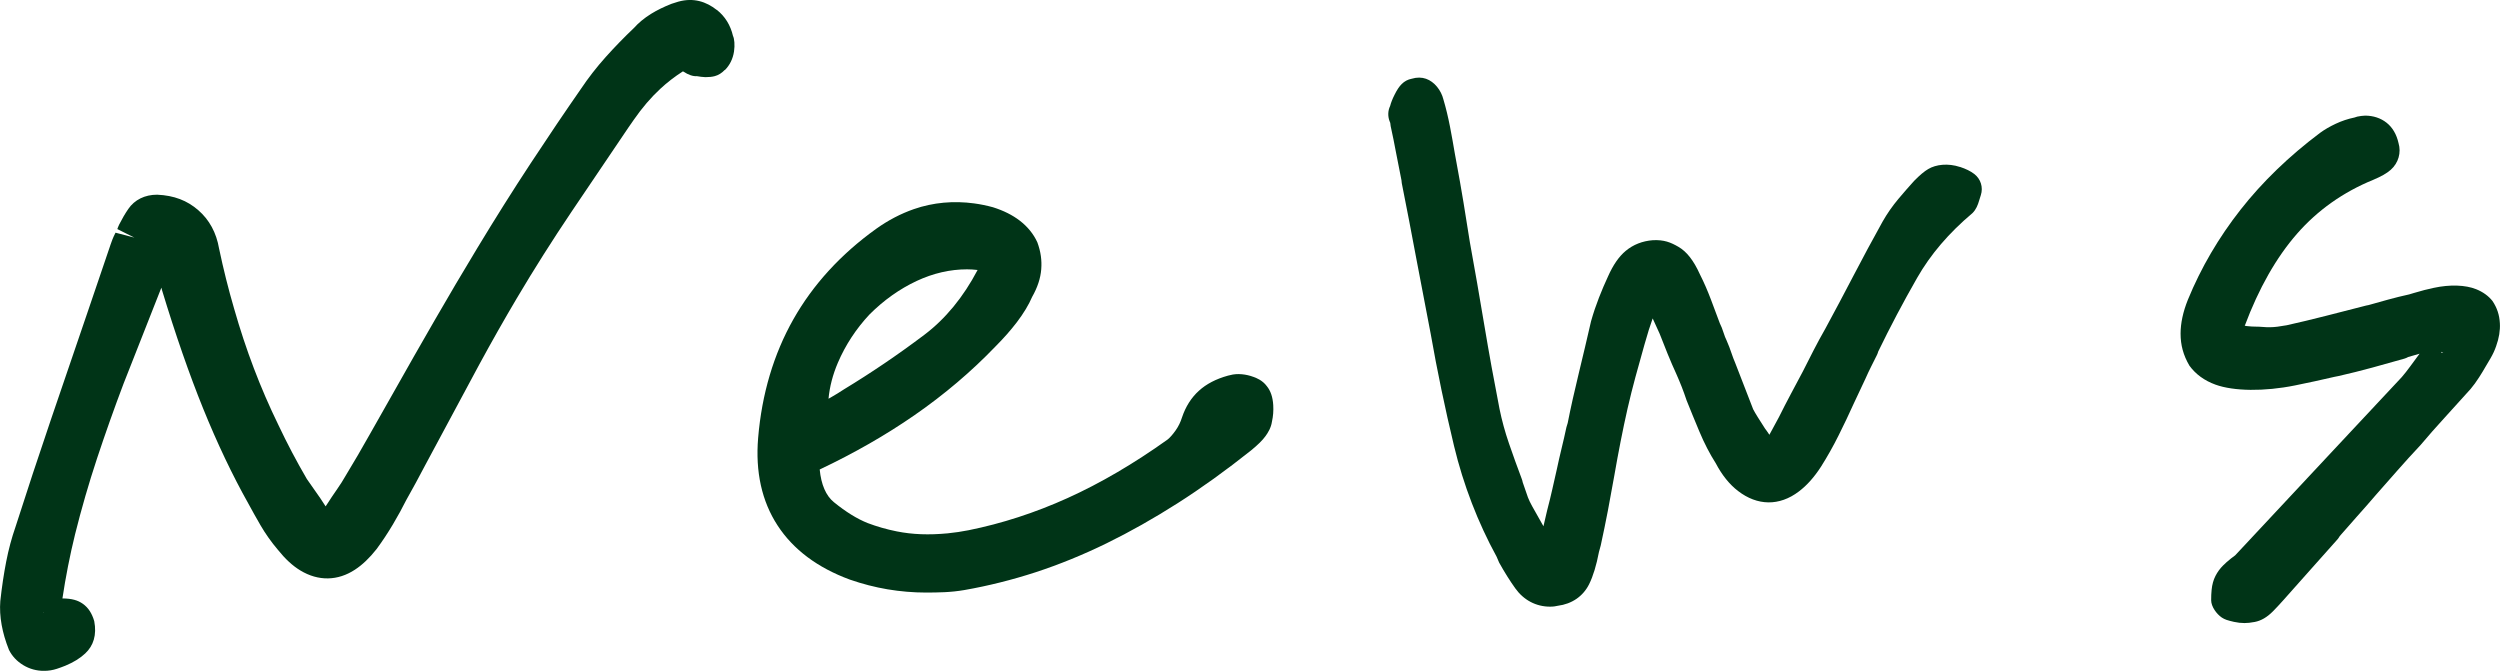
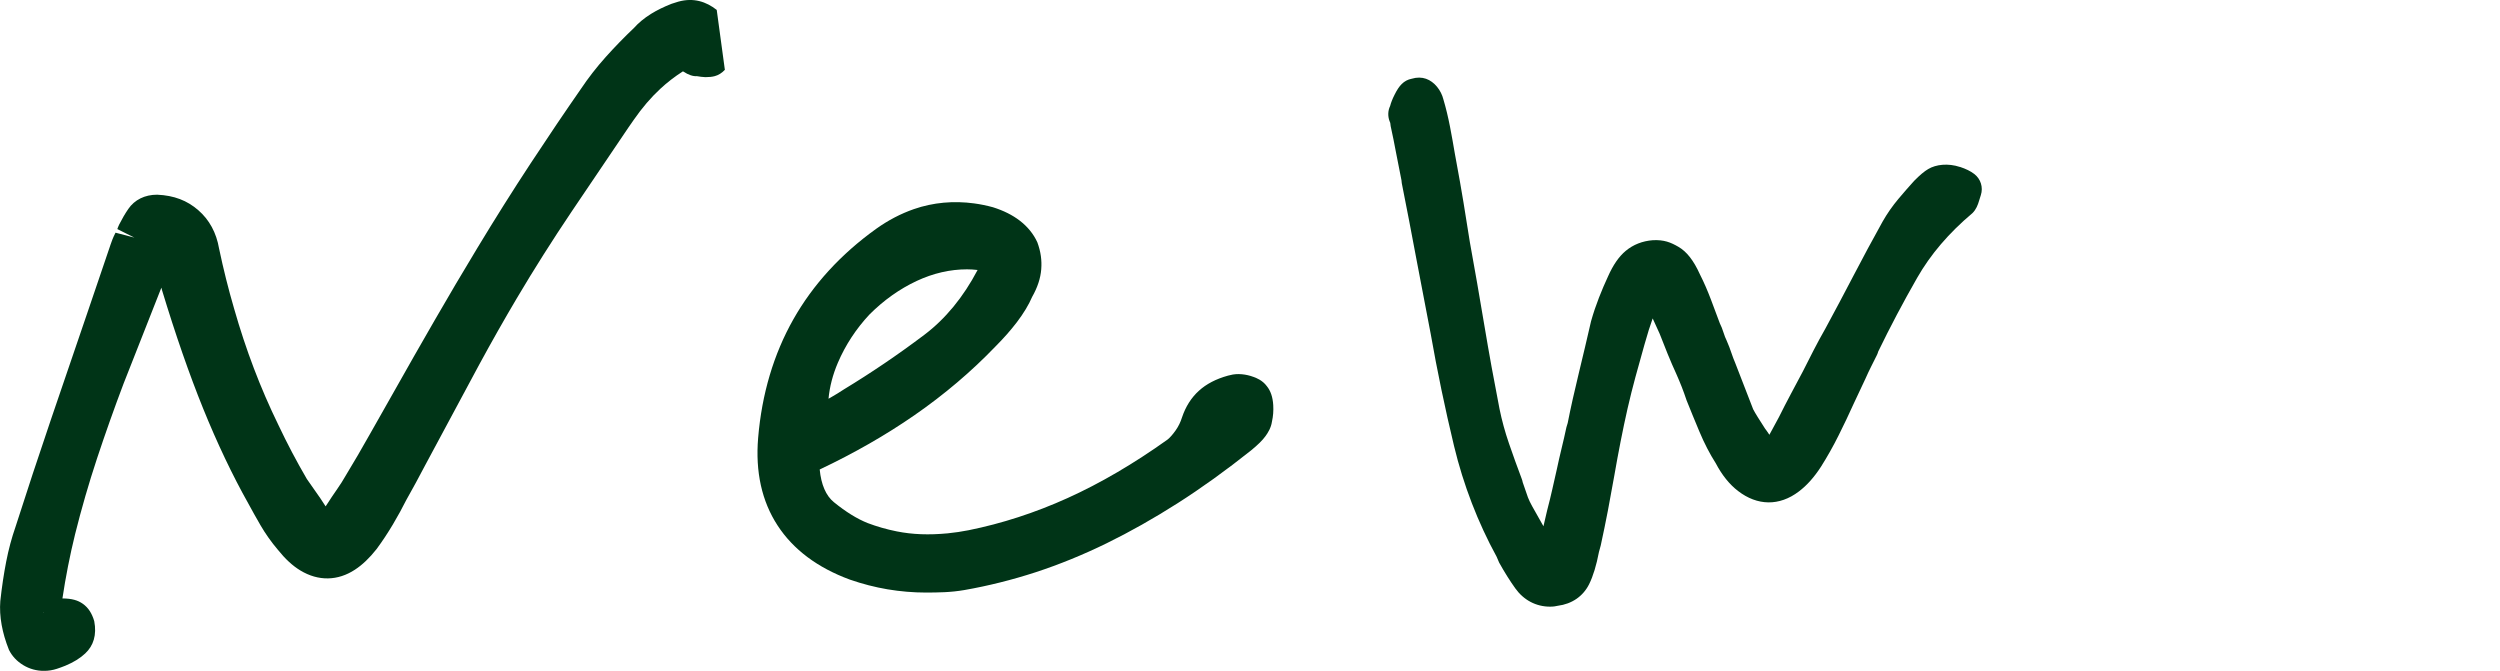
<svg xmlns="http://www.w3.org/2000/svg" id="_イヤー_2" width="65.551" height="17.589" viewBox="0 0 65.551 17.589">
  <g id="design">
    <g>
-       <path d="M18.793,.26c-.276-.217-.608-.328-1.009-.216l-.174,.055c-.2,.078-.38,.166-.542,.266-.177,.11-.335,.243-.442,.365-.257,.244-.504,.498-.741,.762-.242,.27-.463,.555-.653,.839-.419,.602-.861,1.257-1.326,1.964-.465,.708-.928,1.443-1.387,2.203-.38,.628-.753,1.259-1.119,1.894-.365,.633-.725,1.263-1.075,1.886-.209,.366-.418,.735-.627,1.107-.205,.366-.417,.729-.645,1.105-.058,.103-.128,.213-.208,.328-.095,.136-.191,.279-.281,.42-.008,.013-.017,.026-.026,.039-.095-.149-.186-.285-.275-.407-.081-.112-.158-.224-.217-.31-.266-.456-.516-.929-.744-1.412-.242-.496-.459-.998-.646-1.492-.19-.5-.363-1.022-.515-1.555-.153-.522-.286-1.056-.397-1.585-.071-.415-.255-.753-.545-1.005-.289-.251-.631-.387-1.08-.406-.322,0-.59,.133-.755,.374-.083,.121-.163,.257-.239,.408-.011,.023-.042,.095-.049,.119l.447,.224-.494-.129c-.036,.07-.061,.127-.079,.171l-.046,.126c-.105,.302-.209,.609-.314,.924-.104,.31-.207,.614-.311,.914l-.947,2.774c-.32,.941-.63,1.881-.927,2.809-.098,.282-.18,.584-.243,.909-.061,.312-.112,.651-.154,1.032-.016,.199-.004,.411,.036,.629,.038,.207,.095,.409,.191,.651,.082,.164,.207,.298,.373,.399,.165,.1,.348,.151,.543,.151,.119,0,.234-.018,.344-.055,.067-.022,.139-.048,.221-.081,.215-.09,.385-.195,.519-.321,.217-.203,.305-.486,.236-.846-.06-.207-.158-.356-.3-.456-.129-.091-.284-.138-.534-.14,.084-.561,.195-1.127,.332-1.684,.165-.662,.358-1.33,.575-1.986,.22-.664,.452-1.317,.694-1.957l.971-2.465c.008-.019,.016-.038,.024-.056,.004,.019,.009,.039,.014,.061,.354,1.169,.718,2.215,1.08,3.109,.366,.904,.766,1.745,1.185,2.491,.093,.173,.2,.363,.32,.571,.131,.225,.287,.444,.452,.638,.195,.244,.388,.422,.59,.544,.477,.29,.987,.273,1.432-.019,.195-.127,.383-.306,.569-.542,.153-.208,.295-.423,.427-.645,.13-.218,.249-.438,.348-.635,.172-.305,.337-.608,.496-.913l1.422-2.648c.322-.593,.651-1.174,.987-1.741,.451-.761,.933-1.522,1.43-2.261,.507-.754,1.008-1.496,1.499-2.219l.138-.198c.212-.306,.444-.578,.691-.807,.18-.167,.376-.319,.592-.457l.018,.007c.123,.083,.249,.126,.35,.118,.041,.011,.181,.026,.223,.026,.099,0,.174-.008,.243-.026,.098-.025,.191-.085,.264-.163l.004,.003c.128-.128,.21-.295,.239-.485,.026-.174,.009-.338-.027-.411-.066-.282-.208-.511-.422-.681ZM1.139,16.056l.005,.002-.014,.015,.008-.017Z" style="fill:#003417;" />
+       <path d="M18.793,.26c-.276-.217-.608-.328-1.009-.216l-.174,.055c-.2,.078-.38,.166-.542,.266-.177,.11-.335,.243-.442,.365-.257,.244-.504,.498-.741,.762-.242,.27-.463,.555-.653,.839-.419,.602-.861,1.257-1.326,1.964-.465,.708-.928,1.443-1.387,2.203-.38,.628-.753,1.259-1.119,1.894-.365,.633-.725,1.263-1.075,1.886-.209,.366-.418,.735-.627,1.107-.205,.366-.417,.729-.645,1.105-.058,.103-.128,.213-.208,.328-.095,.136-.191,.279-.281,.42-.008,.013-.017,.026-.026,.039-.095-.149-.186-.285-.275-.407-.081-.112-.158-.224-.217-.31-.266-.456-.516-.929-.744-1.412-.242-.496-.459-.998-.646-1.492-.19-.5-.363-1.022-.515-1.555-.153-.522-.286-1.056-.397-1.585-.071-.415-.255-.753-.545-1.005-.289-.251-.631-.387-1.08-.406-.322,0-.59,.133-.755,.374-.083,.121-.163,.257-.239,.408-.011,.023-.042,.095-.049,.119l.447,.224-.494-.129c-.036,.07-.061,.127-.079,.171l-.046,.126c-.105,.302-.209,.609-.314,.924-.104,.31-.207,.614-.311,.914l-.947,2.774c-.32,.941-.63,1.881-.927,2.809-.098,.282-.18,.584-.243,.909-.061,.312-.112,.651-.154,1.032-.016,.199-.004,.411,.036,.629,.038,.207,.095,.409,.191,.651,.082,.164,.207,.298,.373,.399,.165,.1,.348,.151,.543,.151,.119,0,.234-.018,.344-.055,.067-.022,.139-.048,.221-.081,.215-.09,.385-.195,.519-.321,.217-.203,.305-.486,.236-.846-.06-.207-.158-.356-.3-.456-.129-.091-.284-.138-.534-.14,.084-.561,.195-1.127,.332-1.684,.165-.662,.358-1.33,.575-1.986,.22-.664,.452-1.317,.694-1.957l.971-2.465c.008-.019,.016-.038,.024-.056,.004,.019,.009,.039,.014,.061,.354,1.169,.718,2.215,1.08,3.109,.366,.904,.766,1.745,1.185,2.491,.093,.173,.2,.363,.32,.571,.131,.225,.287,.444,.452,.638,.195,.244,.388,.422,.59,.544,.477,.29,.987,.273,1.432-.019,.195-.127,.383-.306,.569-.542,.153-.208,.295-.423,.427-.645,.13-.218,.249-.438,.348-.635,.172-.305,.337-.608,.496-.913l1.422-2.648c.322-.593,.651-1.174,.987-1.741,.451-.761,.933-1.522,1.43-2.261,.507-.754,1.008-1.496,1.499-2.219l.138-.198c.212-.306,.444-.578,.691-.807,.18-.167,.376-.319,.592-.457l.018,.007c.123,.083,.249,.126,.35,.118,.041,.011,.181,.026,.223,.026,.099,0,.174-.008,.243-.026,.098-.025,.191-.085,.264-.163l.004,.003ZM1.139,16.056l.005,.002-.014,.015,.008-.017Z" style="fill:#003417;" />
      <path d="M32.864,9.882c-.183-.069-.418-.1-.612-.045-.019,.003-.038,.007-.057,.013-.31,.086-.565,.219-.758,.395-.2,.181-.348,.413-.445,.702-.037,.119-.092,.233-.166,.338-.077,.109-.153,.194-.213,.241-.879,.628-1.761,1.145-2.62,1.533-.853,.386-1.727,.669-2.597,.844-.179,.036-.36,.062-.545,.081-.494,.047-.923,.032-1.338-.051-.266-.053-.525-.128-.762-.218-.276-.11-.574-.294-.886-.548-.209-.17-.334-.463-.372-.857,.898-.425,1.732-.902,2.48-1.42,.784-.542,1.502-1.152,2.129-1.806,.212-.212,.399-.424,.561-.636,.174-.228,.317-.466,.399-.661,.141-.247,.222-.491,.24-.728,.018-.233-.011-.457-.102-.705-.1-.219-.255-.41-.463-.57-.19-.145-.419-.261-.701-.35-.165-.045-.329-.079-.494-.101-.533-.072-1.07-.027-1.58,.15-.344,.12-.675,.293-.986,.515-.928,.665-1.66,1.465-2.175,2.377-.516,.913-.826,1.958-.922,3.105-.075,.891,.096,1.664,.509,2.297,.41,.63,1.045,1.107,1.895,1.42,.325,.113,.658,.199,.989,.255,.334,.056,.674,.085,1.011,.085,.164,0,.325-.003,.482-.01,.169-.008,.342-.025,.522-.056,.623-.109,1.25-.266,1.866-.466,.62-.203,1.246-.458,1.861-.759,.613-.3,1.24-.654,1.866-1.053,.624-.398,1.269-.862,1.922-1.382,.18-.147,.302-.267,.381-.377,.064-.088,.145-.218,.168-.377,.032-.142,.043-.288,.034-.436-.013-.21-.068-.373-.169-.497-.114-.155-.282-.218-.352-.243Zm-11.14,.574c.029-.314,.111-.63,.245-.944,.198-.464,.481-.895,.831-1.268,.373-.373,.789-.668,1.235-.877,.432-.202,.876-.305,1.321-.305,.087,0,.179,.006,.277,.017-.374,.712-.844,1.283-1.398,1.701-.681,.514-1.383,.99-2.106,1.429-.108,.072-.226,.144-.352,.216-.018,.01-.037,.021-.055,.031Z" style="fill:#003417;" />
      <path d="M51.391,4.378c-.311-.103-.628-.068-.833,.055-.103,.061-.214,.153-.368,.309-.134,.148-.272,.305-.413,.473-.156,.186-.293,.382-.415,.596-.263,.473-.519,.949-.769,1.429-.246,.473-.492,.935-.732,1.378-.108,.189-.212,.38-.312,.575-.099,.191-.195,.379-.28,.551l-.312,.586c-.106,.199-.212,.405-.311,.604l-.252,.466-.005-.008c-.045-.067-.089-.131-.109-.154l-.19-.299c-.048-.076-.095-.157-.121-.207l-.474-1.223c-.034-.078-.064-.159-.092-.242-.037-.112-.078-.22-.135-.35-.027-.054-.049-.11-.067-.169-.035-.111-.077-.217-.107-.272l-.234-.625c-.085-.224-.182-.45-.286-.654-.166-.368-.346-.599-.568-.727-.2-.115-.371-.186-.667-.172-.274,.021-.514,.115-.712,.28-.178,.148-.331,.37-.465,.672-.083,.178-.162,.363-.237,.556-.077,.198-.144,.395-.207,.617-.104,.454-.211,.907-.321,1.361-.112,.462-.215,.917-.291,1.307-.006,.018-.03,.094-.034,.112-.038,.178-.079,.359-.124,.543-.047,.193-.09,.383-.128,.562l-.118,.522c-.038,.17-.082,.349-.135,.552l-.097,.417-.298-.529c-.045-.081-.084-.162-.109-.228l-.137-.396c-.005-.03-.014-.06-.025-.089-.116-.308-.229-.62-.337-.935-.102-.297-.185-.601-.246-.9-.142-.725-.275-1.456-.398-2.193-.124-.745-.252-1.476-.38-2.181-.052-.341-.108-.688-.167-1.042-.059-.355-.121-.71-.187-1.062l-.038-.208c-.04-.239-.083-.478-.129-.717-.049-.25-.107-.493-.171-.707-.031-.124-.087-.237-.168-.336-.162-.196-.388-.295-.666-.211-.098,.018-.188,.066-.259,.137-.068,.067-.125,.153-.191,.286-.055,.109-.092,.205-.114,.29-.062,.128-.065,.281-.008,.418l.011,.025c.001,.029,.005,.058,.011,.087,.051,.229,.098,.465,.143,.706,.044,.237,.091,.475,.14,.712,.002,.029,.004,.058,.008,.076,.129,.649,.256,1.305,.379,1.967,.125,.665,.252,1.331,.38,1.987,.169,.963,.375,1.953,.612,2.94,.244,1.016,.628,2.01,1.116,2.901l.066,.154c.14,.252,.281,.476,.421,.672,.222,.312,.547,.484,.915,.484,.085,0,.161-.012,.2-.023,.372-.047,.664-.248,.823-.565,.105-.21,.193-.501,.259-.849l.046-.168c.067-.304,.129-.611,.189-.92,.059-.309,.115-.615,.168-.917,.051-.296,.106-.591,.164-.888,.058-.294,.118-.582,.182-.863,.064-.279,.134-.56,.21-.839,.078-.284,.155-.562,.233-.837,.083-.297,.155-.521,.216-.689,.098,.212,.157,.344,.184,.404l.208,.525c.074,.183,.153,.363,.23,.532,.049,.11,.095,.221,.139,.332,.043,.109,.082,.218,.128,.355,.105,.263,.217,.535,.335,.817,.127,.305,.278,.596,.429,.831,.163,.31,.36,.557,.587,.73,.503,.387,1.079,.403,1.594,.011,.211-.16,.399-.371,.579-.648,.165-.261,.32-.536,.464-.825,.14-.28,.27-.553,.391-.822l.312-.664c.048-.11,.098-.214,.147-.312l.156-.312c.012-.025,.022-.053,.03-.083,.308-.637,.651-1.287,1.02-1.932,.351-.614,.829-1.176,1.453-1.701,.096-.096,.141-.214,.174-.328l.045-.144c.066-.203-.004-.425-.174-.554-.097-.074-.218-.133-.369-.183Z" style="fill:#003417;" />
-       <path d="M65.354,7.892c-.106-.134-.251-.238-.431-.31-.275-.11-.683-.127-1.111-.034-.158,.034-.313,.072-.525,.136-.022,.005-.07,.02-.116,.035-.183,.04-.369,.086-.558,.138l-.508,.142c-.021,.003-.041,.007-.061,.012l-1.062,.272c-.353,.09-.703,.174-1.022,.245l-.243,.038c-.13,.017-.263,.018-.381,.007-.136-.013-.268-.004-.38-.019-.023-.003-.047-.005-.072-.007-.005-.008-.011-.011-.019-.002l-.007-.001c.367-.982,.828-1.795,1.373-2.417,.539-.616,1.209-1.09,1.995-1.411,.211-.089,.358-.172,.46-.263,.204-.18,.278-.453,.205-.699-.052-.232-.158-.413-.314-.536-.154-.122-.349-.186-.564-.186-.043,0-.163,.015-.204,.026l-.072,.023c-.17,.035-.336,.09-.495,.165-.155,.073-.288,.15-.409,.238-.812,.609-1.514,1.287-2.085,2.015-.573,.73-1.037,1.522-1.38,2.359-.128,.318-.192,.617-.192,.889,0,.296,.069,.565,.232,.841,.164,.225,.393,.392,.682,.497,.478,.174,1.278,.185,2.087,.021,.356-.072,.705-.148,1.034-.225l.111-.022c.293-.067,.587-.14,.88-.22,.288-.079,.57-.157,.845-.236,.031-.009,.064-.024,.097-.042l.29-.084,.008-.002-.243,.33c-.076,.105-.155,.204-.223,.283-.613,.652-1.225,1.307-1.837,1.964l-2.531,2.709-.109,.082c-.083,.065-.151,.127-.209,.185-.082,.082-.148,.173-.199,.273-.054,.106-.088,.229-.101,.365-.009,.092-.012,.164-.012,.273,0,.167,.142,.362,.281,.455,.038,.025,.079,.045,.123,.06,.052,.017,.117,.035,.195,.052,.095,.021,.186,.031,.272,.031,.084,0,.156-.008,.271-.029,.167-.032,.321-.122,.473-.274,.086-.086,.173-.181,.273-.292,.235-.262,.474-.53,.716-.805l.71-.797c.017-.019,.039-.052,.058-.084,.145-.168,.295-.339,.45-.512,.171-.191,.337-.379,.491-.56l.577-.655c.185-.21,.373-.418,.602-.662,.204-.242,.413-.48,.63-.716,.223-.243,.445-.488,.679-.75,.079-.093,.152-.195,.222-.304,.064-.099,.124-.198,.175-.288l.129-.218c.061-.105,.112-.215,.146-.318,.075-.208,.108-.409,.097-.597-.012-.213-.069-.398-.195-.586Zm-1.351,1.348l.018-.015,.042,.032-.06-.017Z" style="fill:#003417;" />
    </g>
  </g>
</svg>